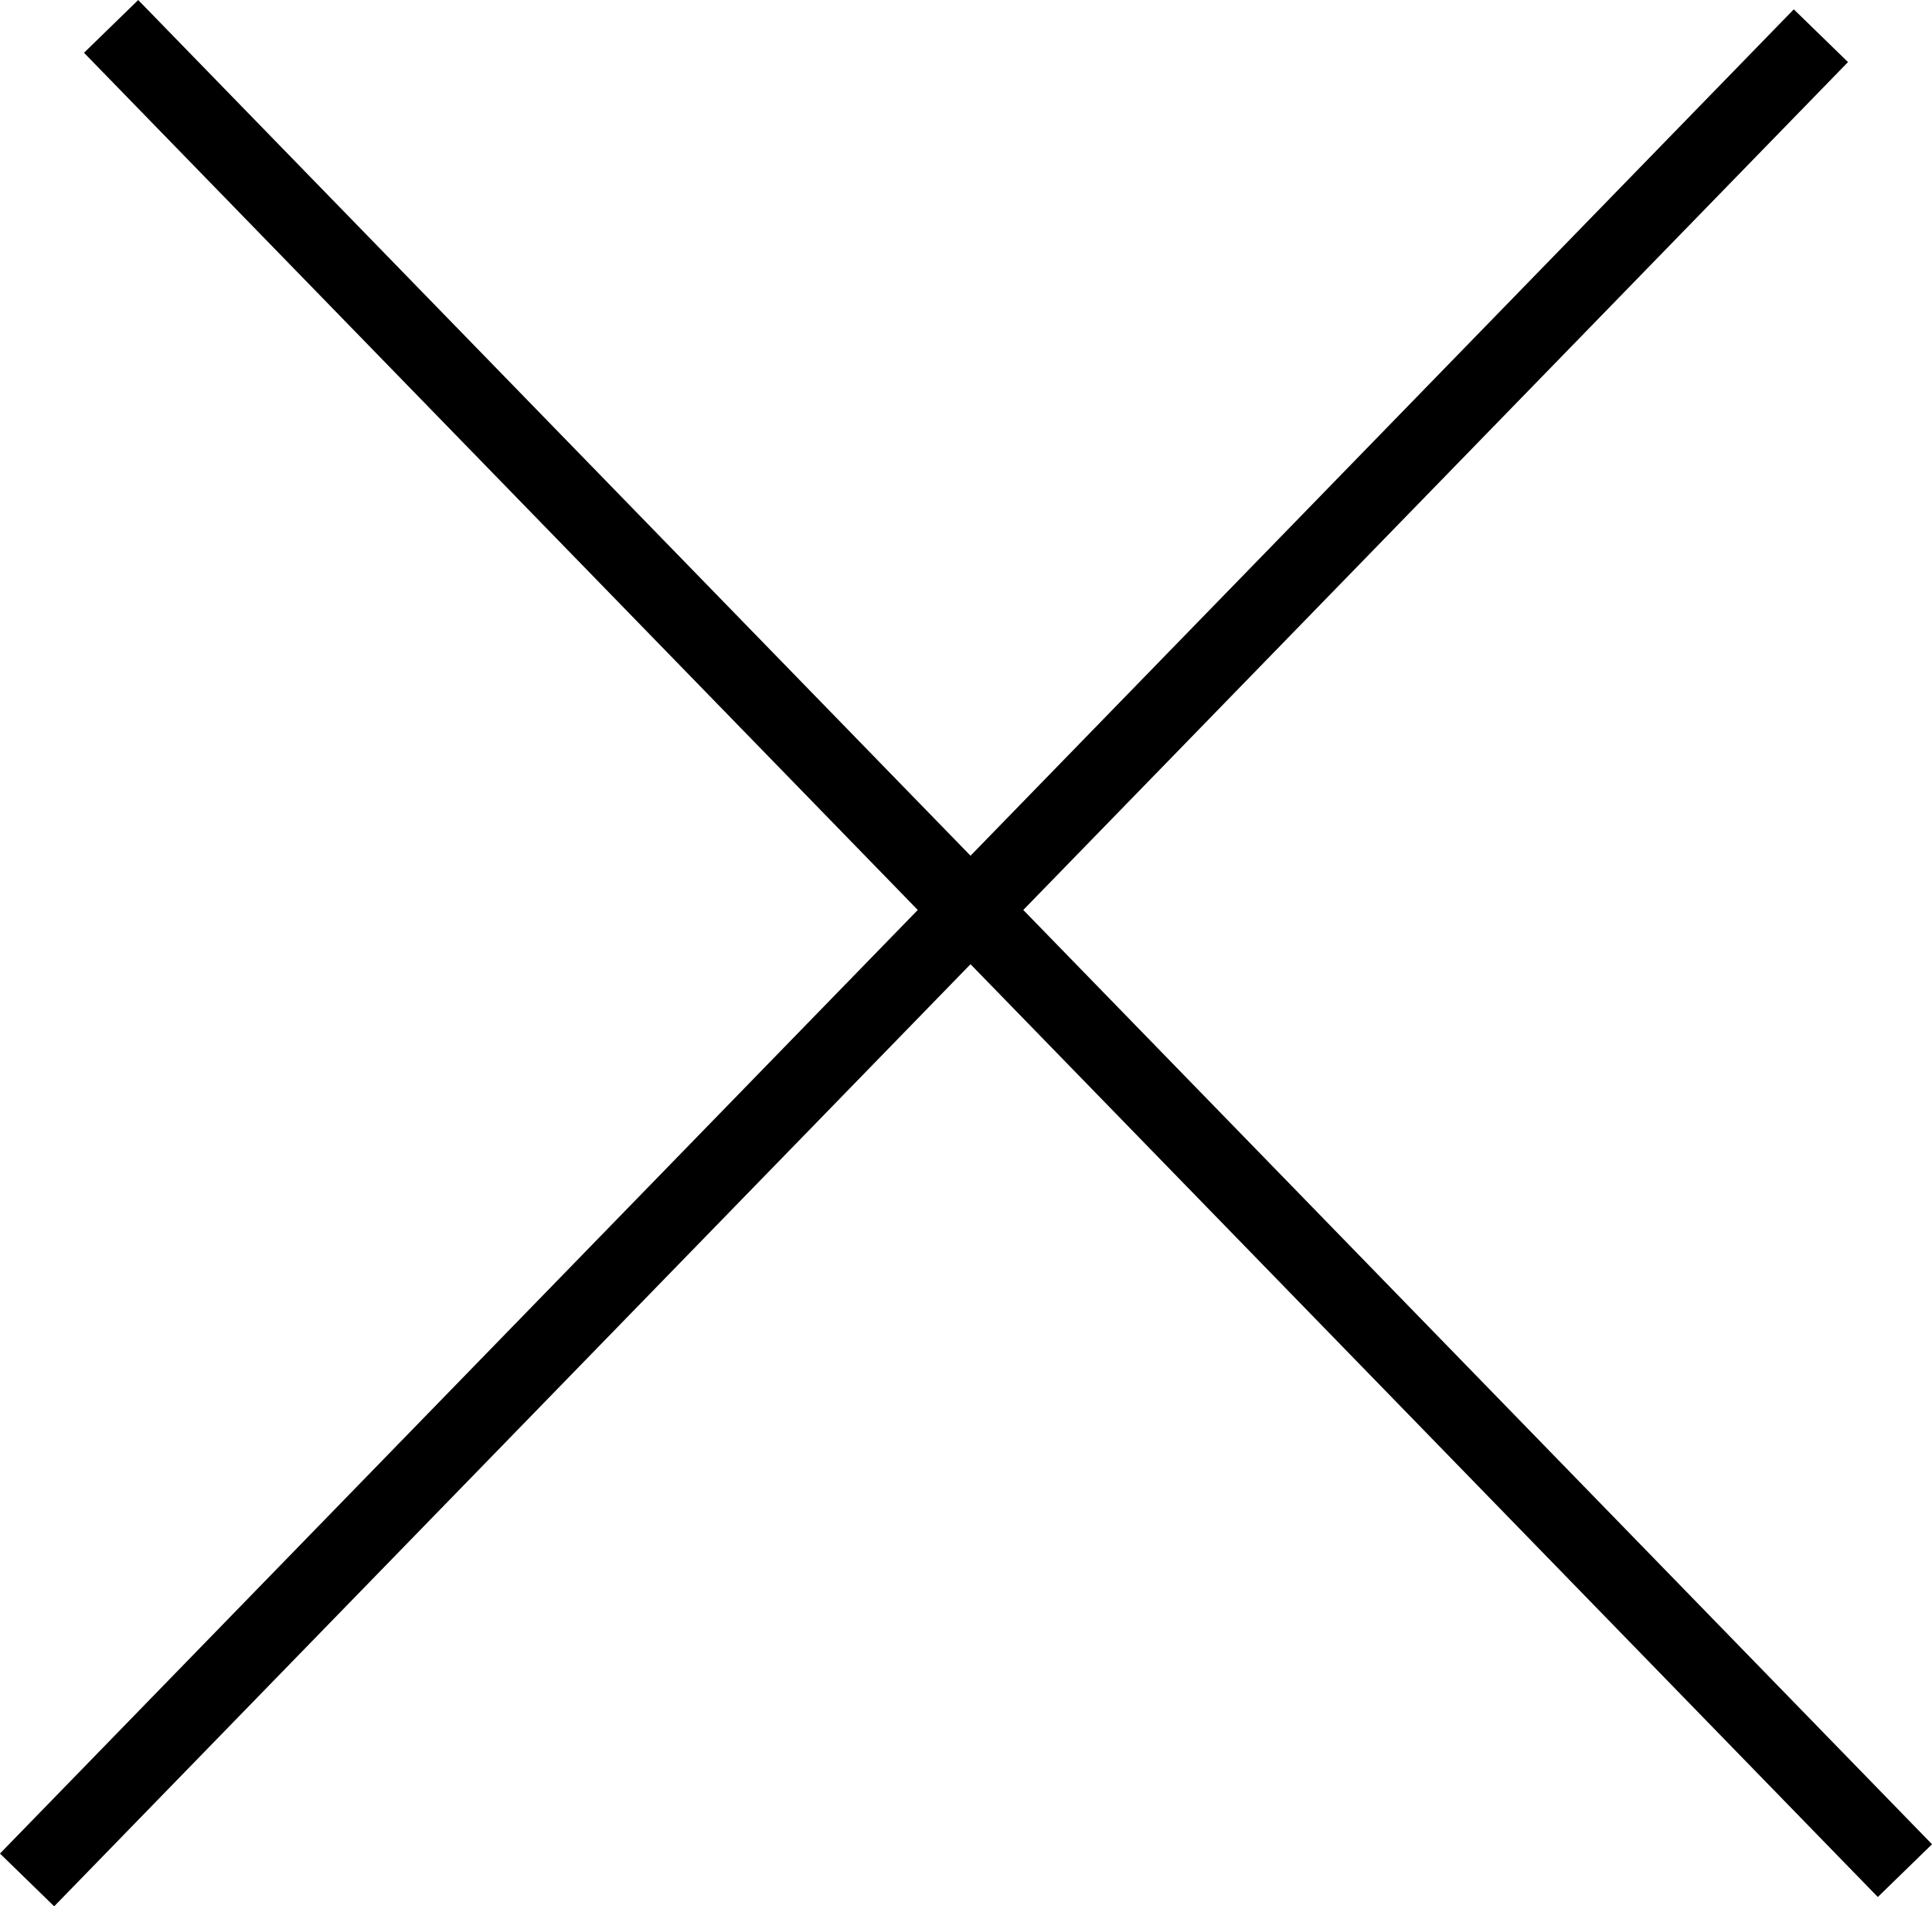
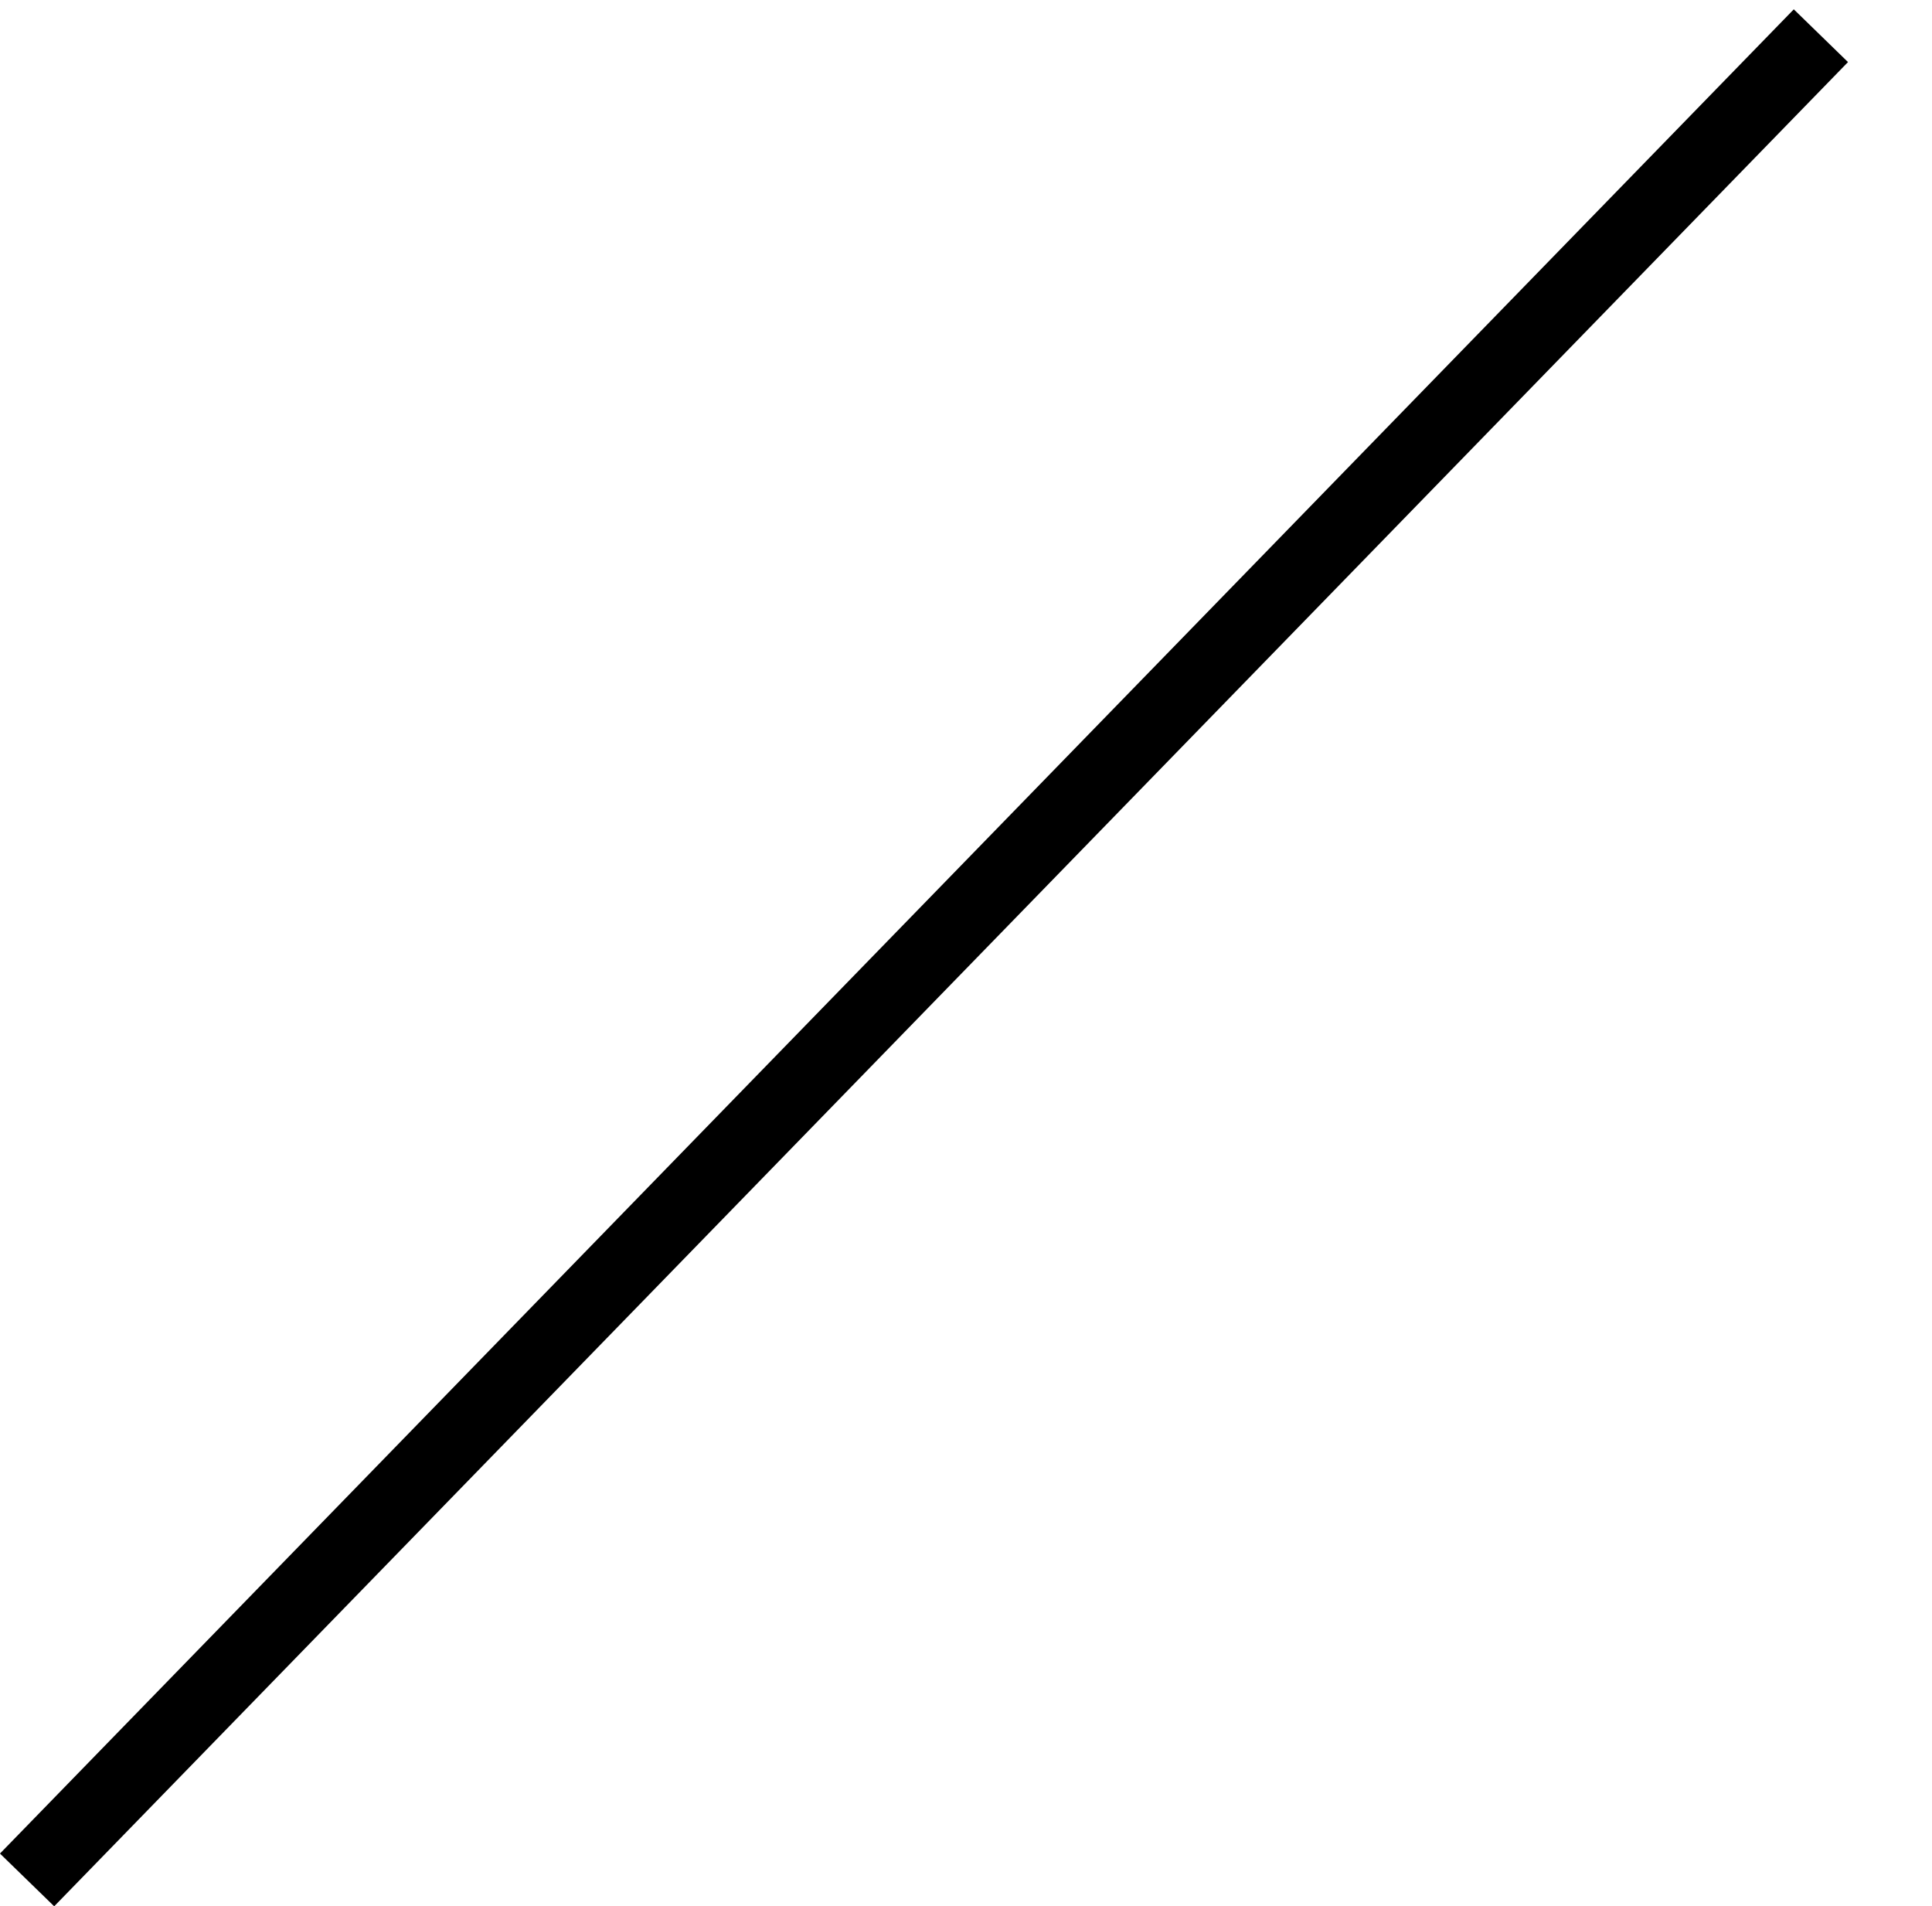
<svg xmlns="http://www.w3.org/2000/svg" width="25.544" height="25.201" viewBox="0 0 25.544 25.201">
  <g id="close-tag" transform="translate(-0.293 -0.16)">
    <line id="Line_4" data-name="Line 4" y1="24.38" x2="23.717" transform="translate(0.651 0.632)" fill="none" stroke="#000" stroke-width="1" />
-     <line id="Line_5" data-name="Line 5" x2="23.717" y2="24.38" transform="translate(1.762 0.509)" fill="none" stroke="#000" stroke-width="1" />
  </g>
</svg>